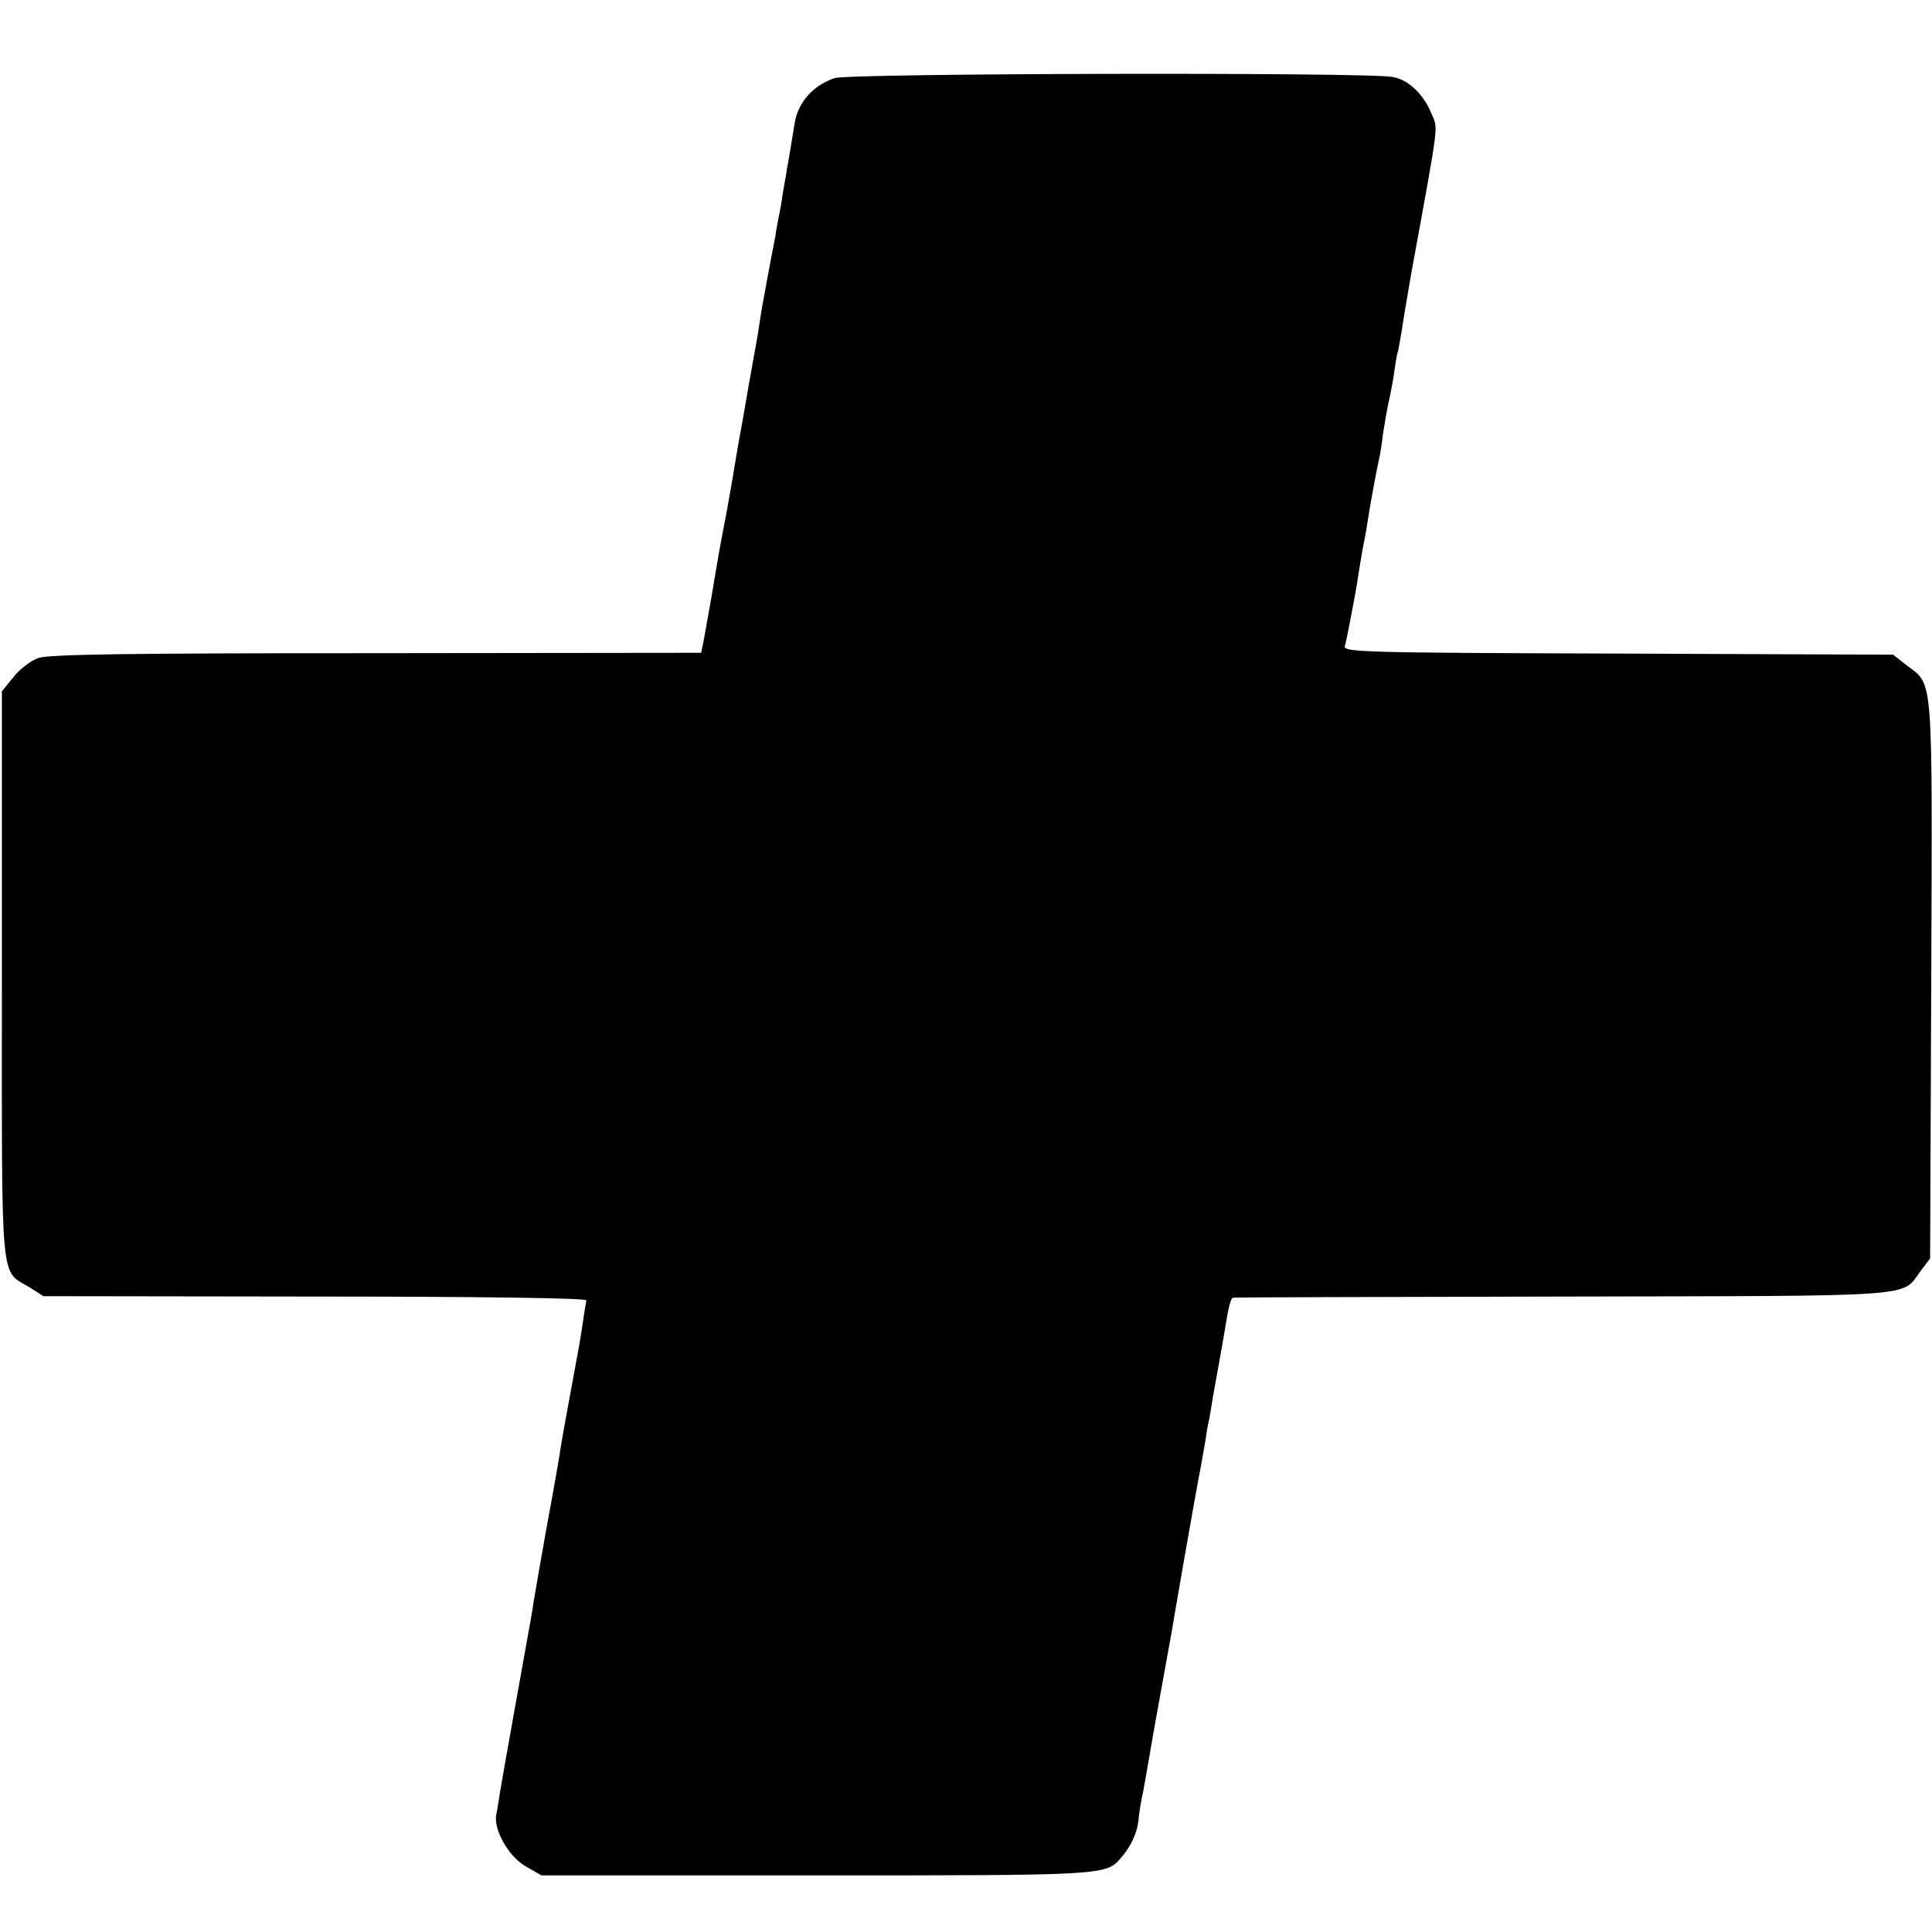
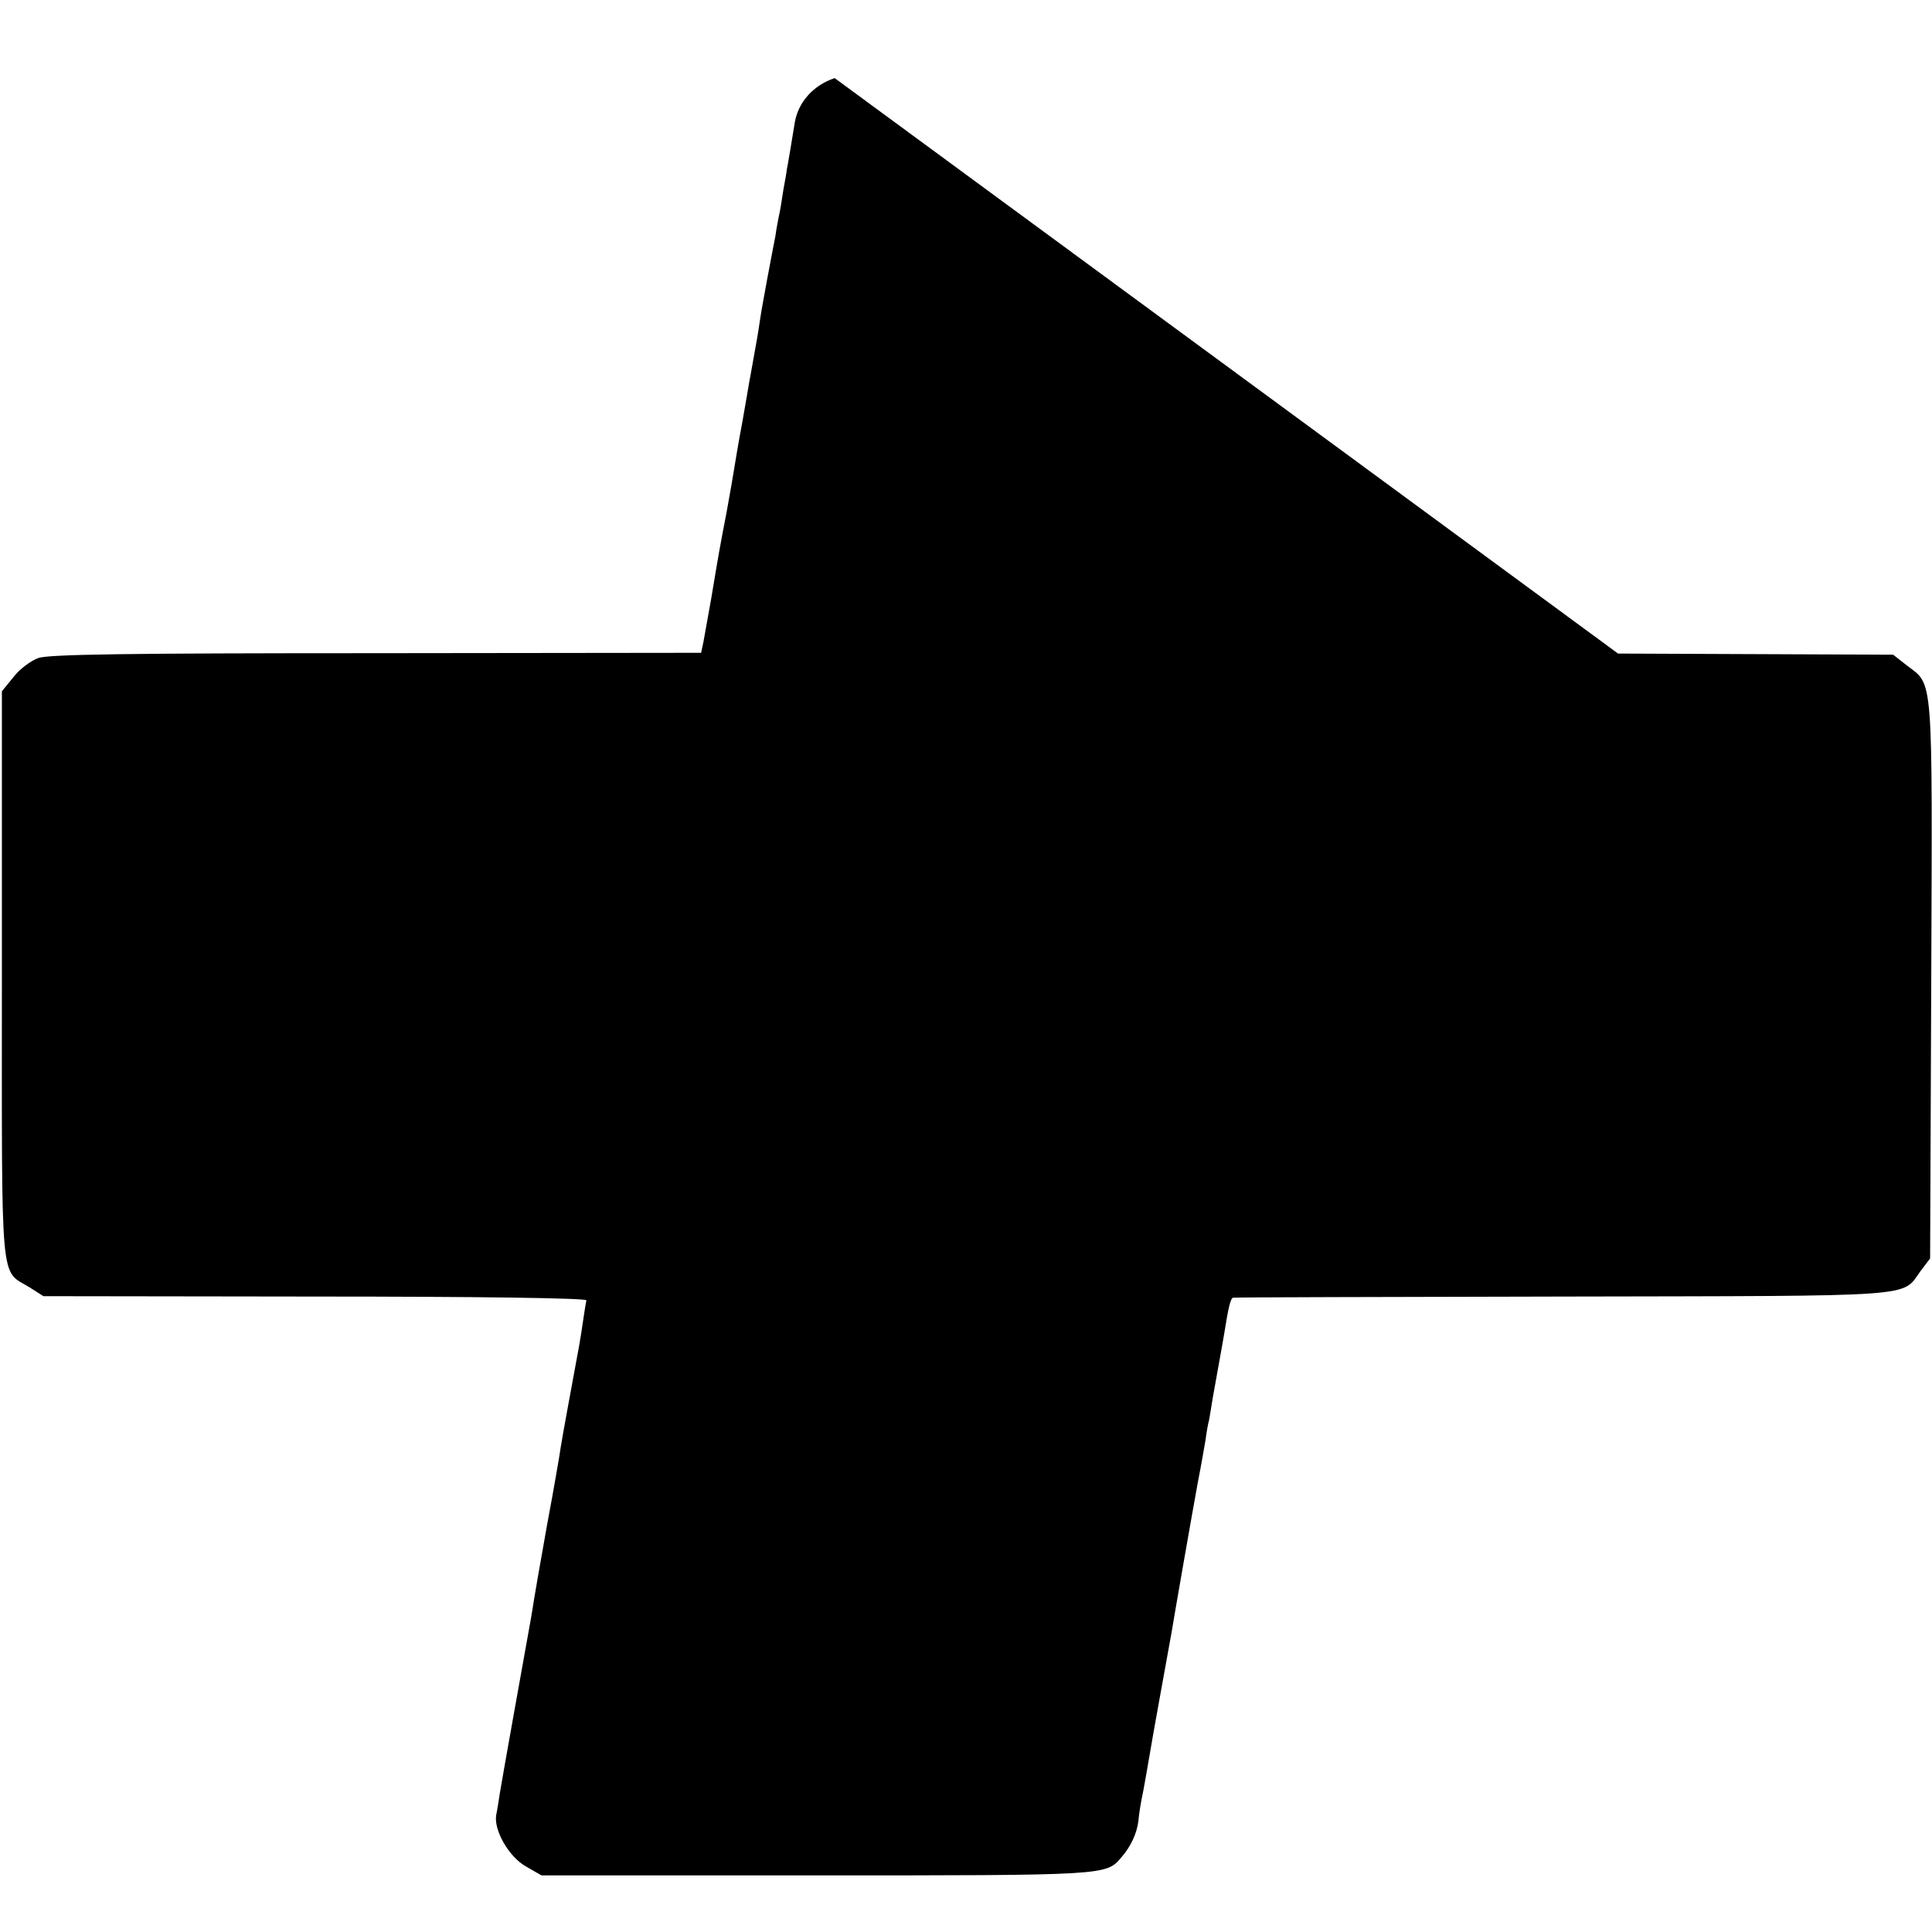
<svg xmlns="http://www.w3.org/2000/svg" version="1.0" width="512pt" height="512pt" viewBox="0 0 512 512" preserveAspectRatio="xMidYMid meet">
  <g transform="translate(0,512) scale(0.1,-0.1)" fill="#000000" stroke="none">
-     <path d="M2212 4913 c-57 -19 -97 -64 -106 -119 -5 -32 -19 -116 -21 -124 0 -3 -4 -27 -9 -53 -4 -27 -9 -59 -12 -70 -2 -12 -7 -35 -9 -52 -3 -16 -13 -66 -21 -110 -8 -44 -17 -92 -19 -107 -2 -15 -8 -53 -14 -85 -6 -32 -12 -69 -15 -83 -2 -14 -11 -63 -19 -110 -9 -47 -18 -101 -21 -120 -3 -19 -12 -71 -20 -115 -19 -98 -22 -116 -41 -230 -9 -49 -18 -102 -21 -117 l-6 -28 -861 -1 c-661 0 -870 -3 -896 -13 -19 -7 -49 -29 -65 -50 l-31 -38 0 -751 c0 -843 -6 -780 74 -829 l36 -23 720 -1 c427 0 719 -4 719 -10 -1 -5 -5 -27 -8 -49 -3 -22 -8 -53 -11 -70 -17 -92 -45 -244 -49 -270 -2 -16 -18 -109 -36 -205 -17 -96 -33 -186 -35 -200 -2 -14 -6 -38 -9 -55 -13 -72 -76 -423 -81 -455 -3 -19 -7 -46 -10 -60 -7 -40 34 -112 80 -137 l40 -23 726 0 c771 0 770 0 810 47 25 28 42 64 46 98 1 16 7 53 13 80 5 28 12 66 15 85 3 19 17 98 31 175 14 77 27 149 29 160 5 32 54 313 70 400 9 45 17 94 20 110 2 17 6 40 9 51 2 12 7 39 10 60 4 22 11 62 16 89 5 28 12 66 15 85 10 63 16 90 23 91 4 1 396 2 872 3 959 2 898 -3 950 68 l25 33 3 737 c3 818 6 781 -64 834 l-37 29 -729 3 c-685 2 -729 4 -724 20 5 17 22 107 30 152 12 77 19 117 23 135 2 11 6 32 8 47 5 36 24 137 31 168 3 14 7 41 9 60 3 19 9 55 14 80 6 25 13 63 16 85 3 22 7 47 10 55 2 8 6 33 10 55 3 22 14 87 24 145 78 427 72 385 54 430 -20 50 -61 89 -102 96 -67 13 -1442 10 -1479 -3z" />
+     <path d="M2212 4913 c-57 -19 -97 -64 -106 -119 -5 -32 -19 -116 -21 -124 0 -3 -4 -27 -9 -53 -4 -27 -9 -59 -12 -70 -2 -12 -7 -35 -9 -52 -3 -16 -13 -66 -21 -110 -8 -44 -17 -92 -19 -107 -2 -15 -8 -53 -14 -85 -6 -32 -12 -69 -15 -83 -2 -14 -11 -63 -19 -110 -9 -47 -18 -101 -21 -120 -3 -19 -12 -71 -20 -115 -19 -98 -22 -116 -41 -230 -9 -49 -18 -102 -21 -117 l-6 -28 -861 -1 c-661 0 -870 -3 -896 -13 -19 -7 -49 -29 -65 -50 l-31 -38 0 -751 c0 -843 -6 -780 74 -829 l36 -23 720 -1 c427 0 719 -4 719 -10 -1 -5 -5 -27 -8 -49 -3 -22 -8 -53 -11 -70 -17 -92 -45 -244 -49 -270 -2 -16 -18 -109 -36 -205 -17 -96 -33 -186 -35 -200 -2 -14 -6 -38 -9 -55 -13 -72 -76 -423 -81 -455 -3 -19 -7 -46 -10 -60 -7 -40 34 -112 80 -137 l40 -23 726 0 c771 0 770 0 810 47 25 28 42 64 46 98 1 16 7 53 13 80 5 28 12 66 15 85 3 19 17 98 31 175 14 77 27 149 29 160 5 32 54 313 70 400 9 45 17 94 20 110 2 17 6 40 9 51 2 12 7 39 10 60 4 22 11 62 16 89 5 28 12 66 15 85 10 63 16 90 23 91 4 1 396 2 872 3 959 2 898 -3 950 68 l25 33 3 737 c3 818 6 781 -64 834 l-37 29 -729 3 z" />
  </g>
</svg>